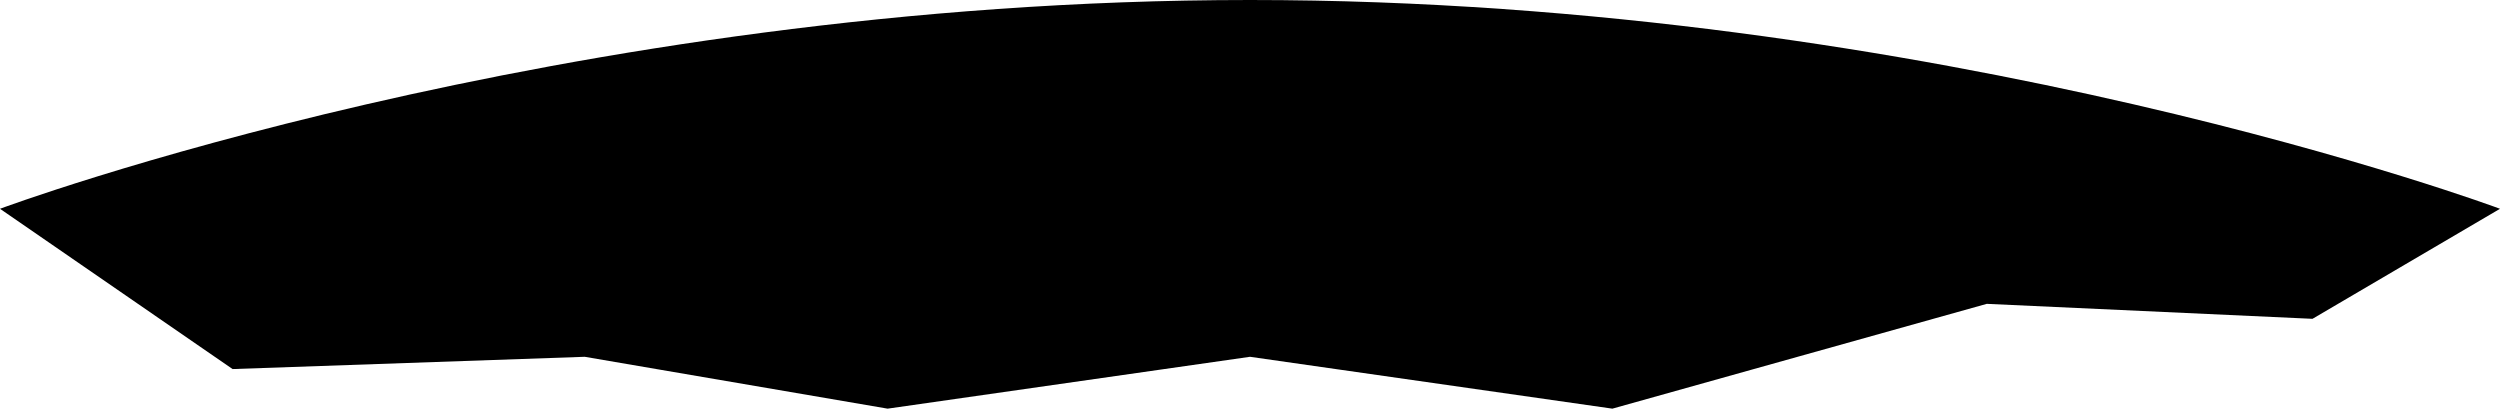
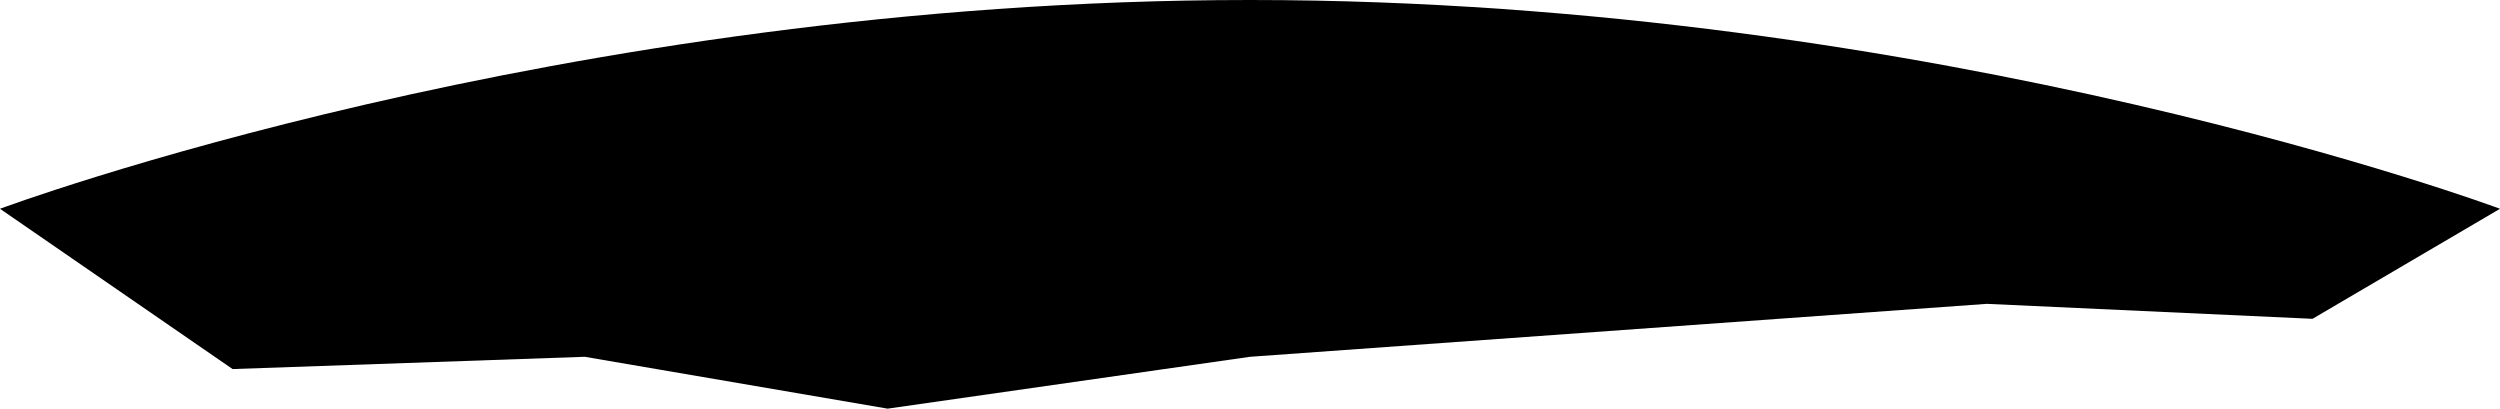
<svg xmlns="http://www.w3.org/2000/svg" width="2080" height="340" viewBox="0 0 2080 340" fill="none">
-   <path d="M2080 173.706L1924 265.256L1653 252.8L1341.5 340L1040 296.852L738.5 340L486.5 296.852L193.5 307.057L0 173.706C0 173.706 465.624 0 1040 0C1614.38 0 2080 173.706 2080 173.706Z" fill="#9E6ACF" style="fill:#9E6ACF;fill:color(display-p3 0.62 0.416 0.812);fill-opacity:1;" />
+   <path d="M2080 173.706L1924 265.256L1653 252.8L1040 296.852L738.5 340L486.5 296.852L193.5 307.057L0 173.706C0 173.706 465.624 0 1040 0C1614.38 0 2080 173.706 2080 173.706Z" fill="#9E6ACF" style="fill:#9E6ACF;fill:color(display-p3 0.62 0.416 0.812);fill-opacity:1;" />
</svg>